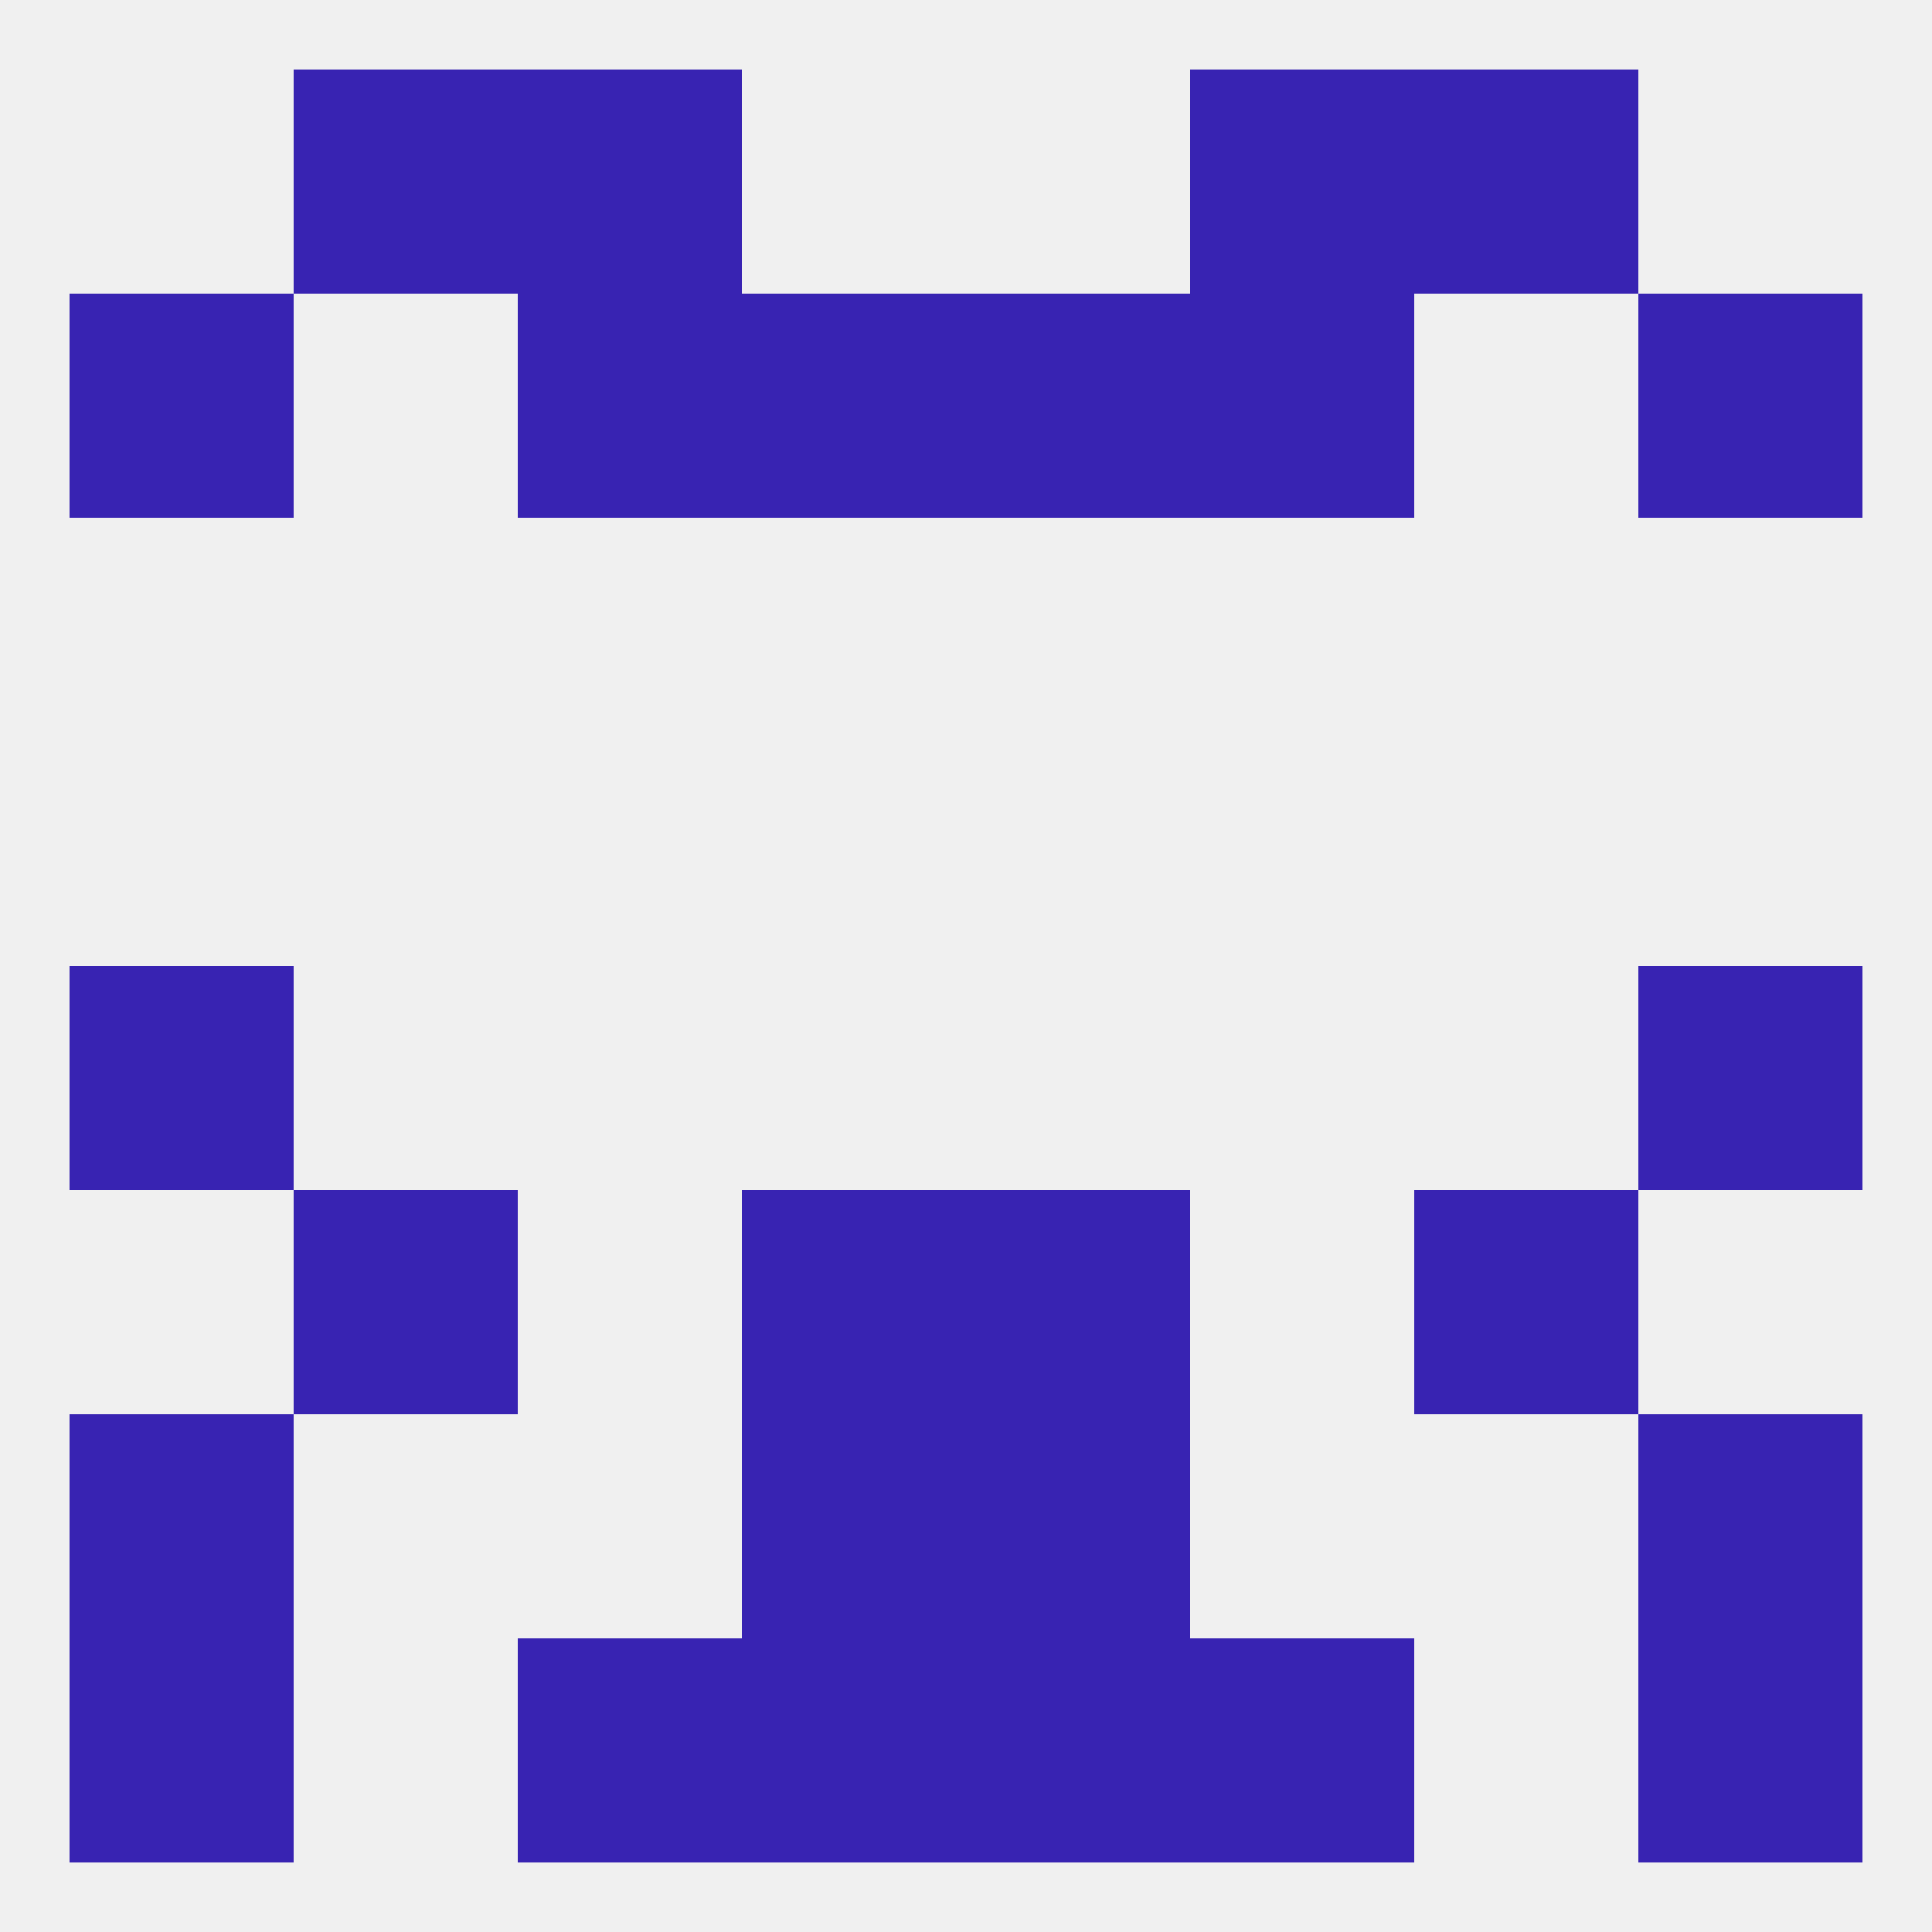
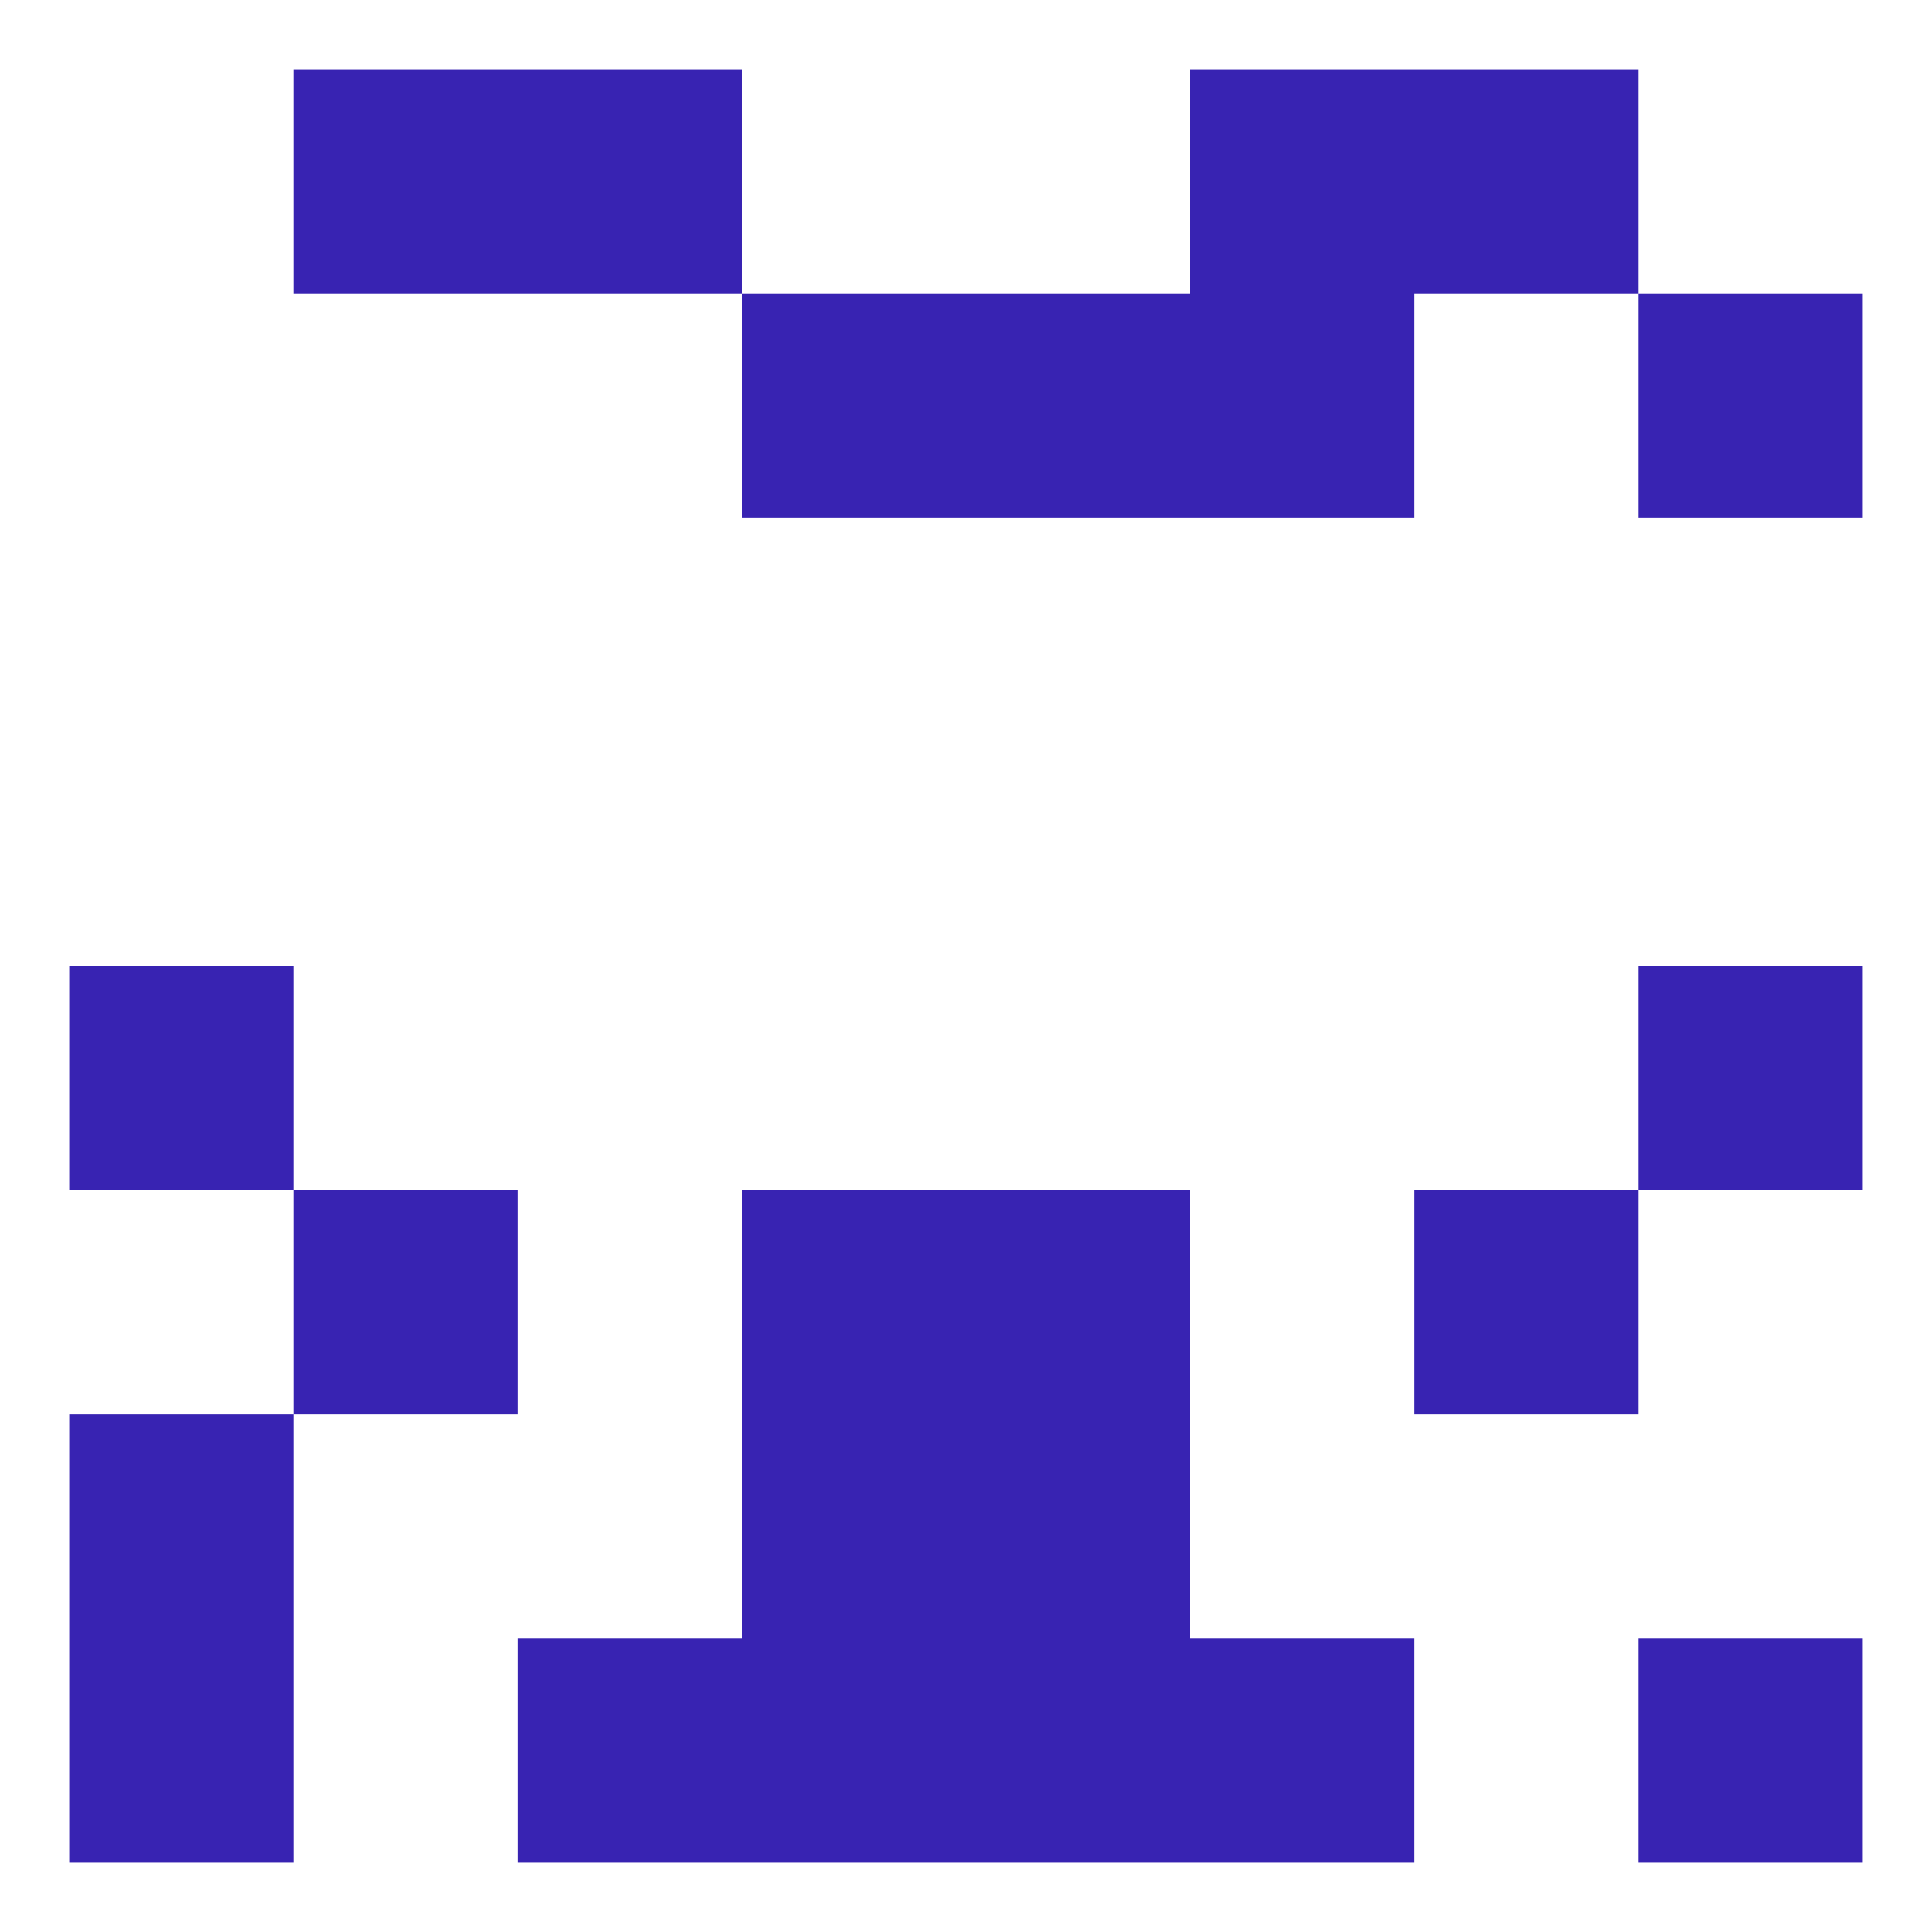
<svg xmlns="http://www.w3.org/2000/svg" version="1.1" baseprofile="full" width="250" height="250" viewBox="0 0 250 250">
-   <rect width="100%" height="100%" fill="rgba(240,240,240,255)" />
  <rect x="38" y="9" width="29" height="29" fill="rgba(56,35,178,255)" />
  <rect x="183" y="9" width="29" height="29" fill="rgba(56,35,178,255)" />
  <rect x="67" y="9" width="29" height="29" fill="rgba(56,35,178,255)" />
  <rect x="154" y="9" width="29" height="29" fill="rgba(56,35,178,255)" />
-   <rect x="9" y="38" width="29" height="29" fill="rgba(56,35,178,255)" />
  <rect x="212" y="38" width="29" height="29" fill="rgba(56,35,178,255)" />
-   <rect x="67" y="38" width="29" height="29" fill="rgba(56,35,178,255)" />
  <rect x="154" y="38" width="29" height="29" fill="rgba(56,35,178,255)" />
  <rect x="96" y="38" width="29" height="29" fill="rgba(56,35,178,255)" />
  <rect x="125" y="38" width="29" height="29" fill="rgba(56,35,178,255)" />
  <rect x="96" y="154" width="29" height="29" fill="rgba(56,35,178,255)" />
  <rect x="125" y="154" width="29" height="29" fill="rgba(56,35,178,255)" />
  <rect x="38" y="154" width="29" height="29" fill="rgba(56,35,178,255)" />
  <rect x="183" y="154" width="29" height="29" fill="rgba(56,35,178,255)" />
  <rect x="9" y="125" width="29" height="29" fill="rgba(56,35,178,255)" />
  <rect x="212" y="125" width="29" height="29" fill="rgba(56,35,178,255)" />
  <rect x="9" y="183" width="29" height="29" fill="rgba(56,35,178,255)" />
-   <rect x="212" y="183" width="29" height="29" fill="rgba(56,35,178,255)" />
  <rect x="96" y="183" width="29" height="29" fill="rgba(56,35,178,255)" />
  <rect x="125" y="183" width="29" height="29" fill="rgba(56,35,178,255)" />
  <rect x="67" y="212" width="29" height="29" fill="rgba(56,35,178,255)" />
  <rect x="154" y="212" width="29" height="29" fill="rgba(56,35,178,255)" />
  <rect x="9" y="212" width="29" height="29" fill="rgba(56,35,178,255)" />
  <rect x="212" y="212" width="29" height="29" fill="rgba(56,35,178,255)" />
  <rect x="96" y="212" width="29" height="29" fill="rgba(56,35,178,255)" />
  <rect x="125" y="212" width="29" height="29" fill="rgba(56,35,178,255)" />
</svg>